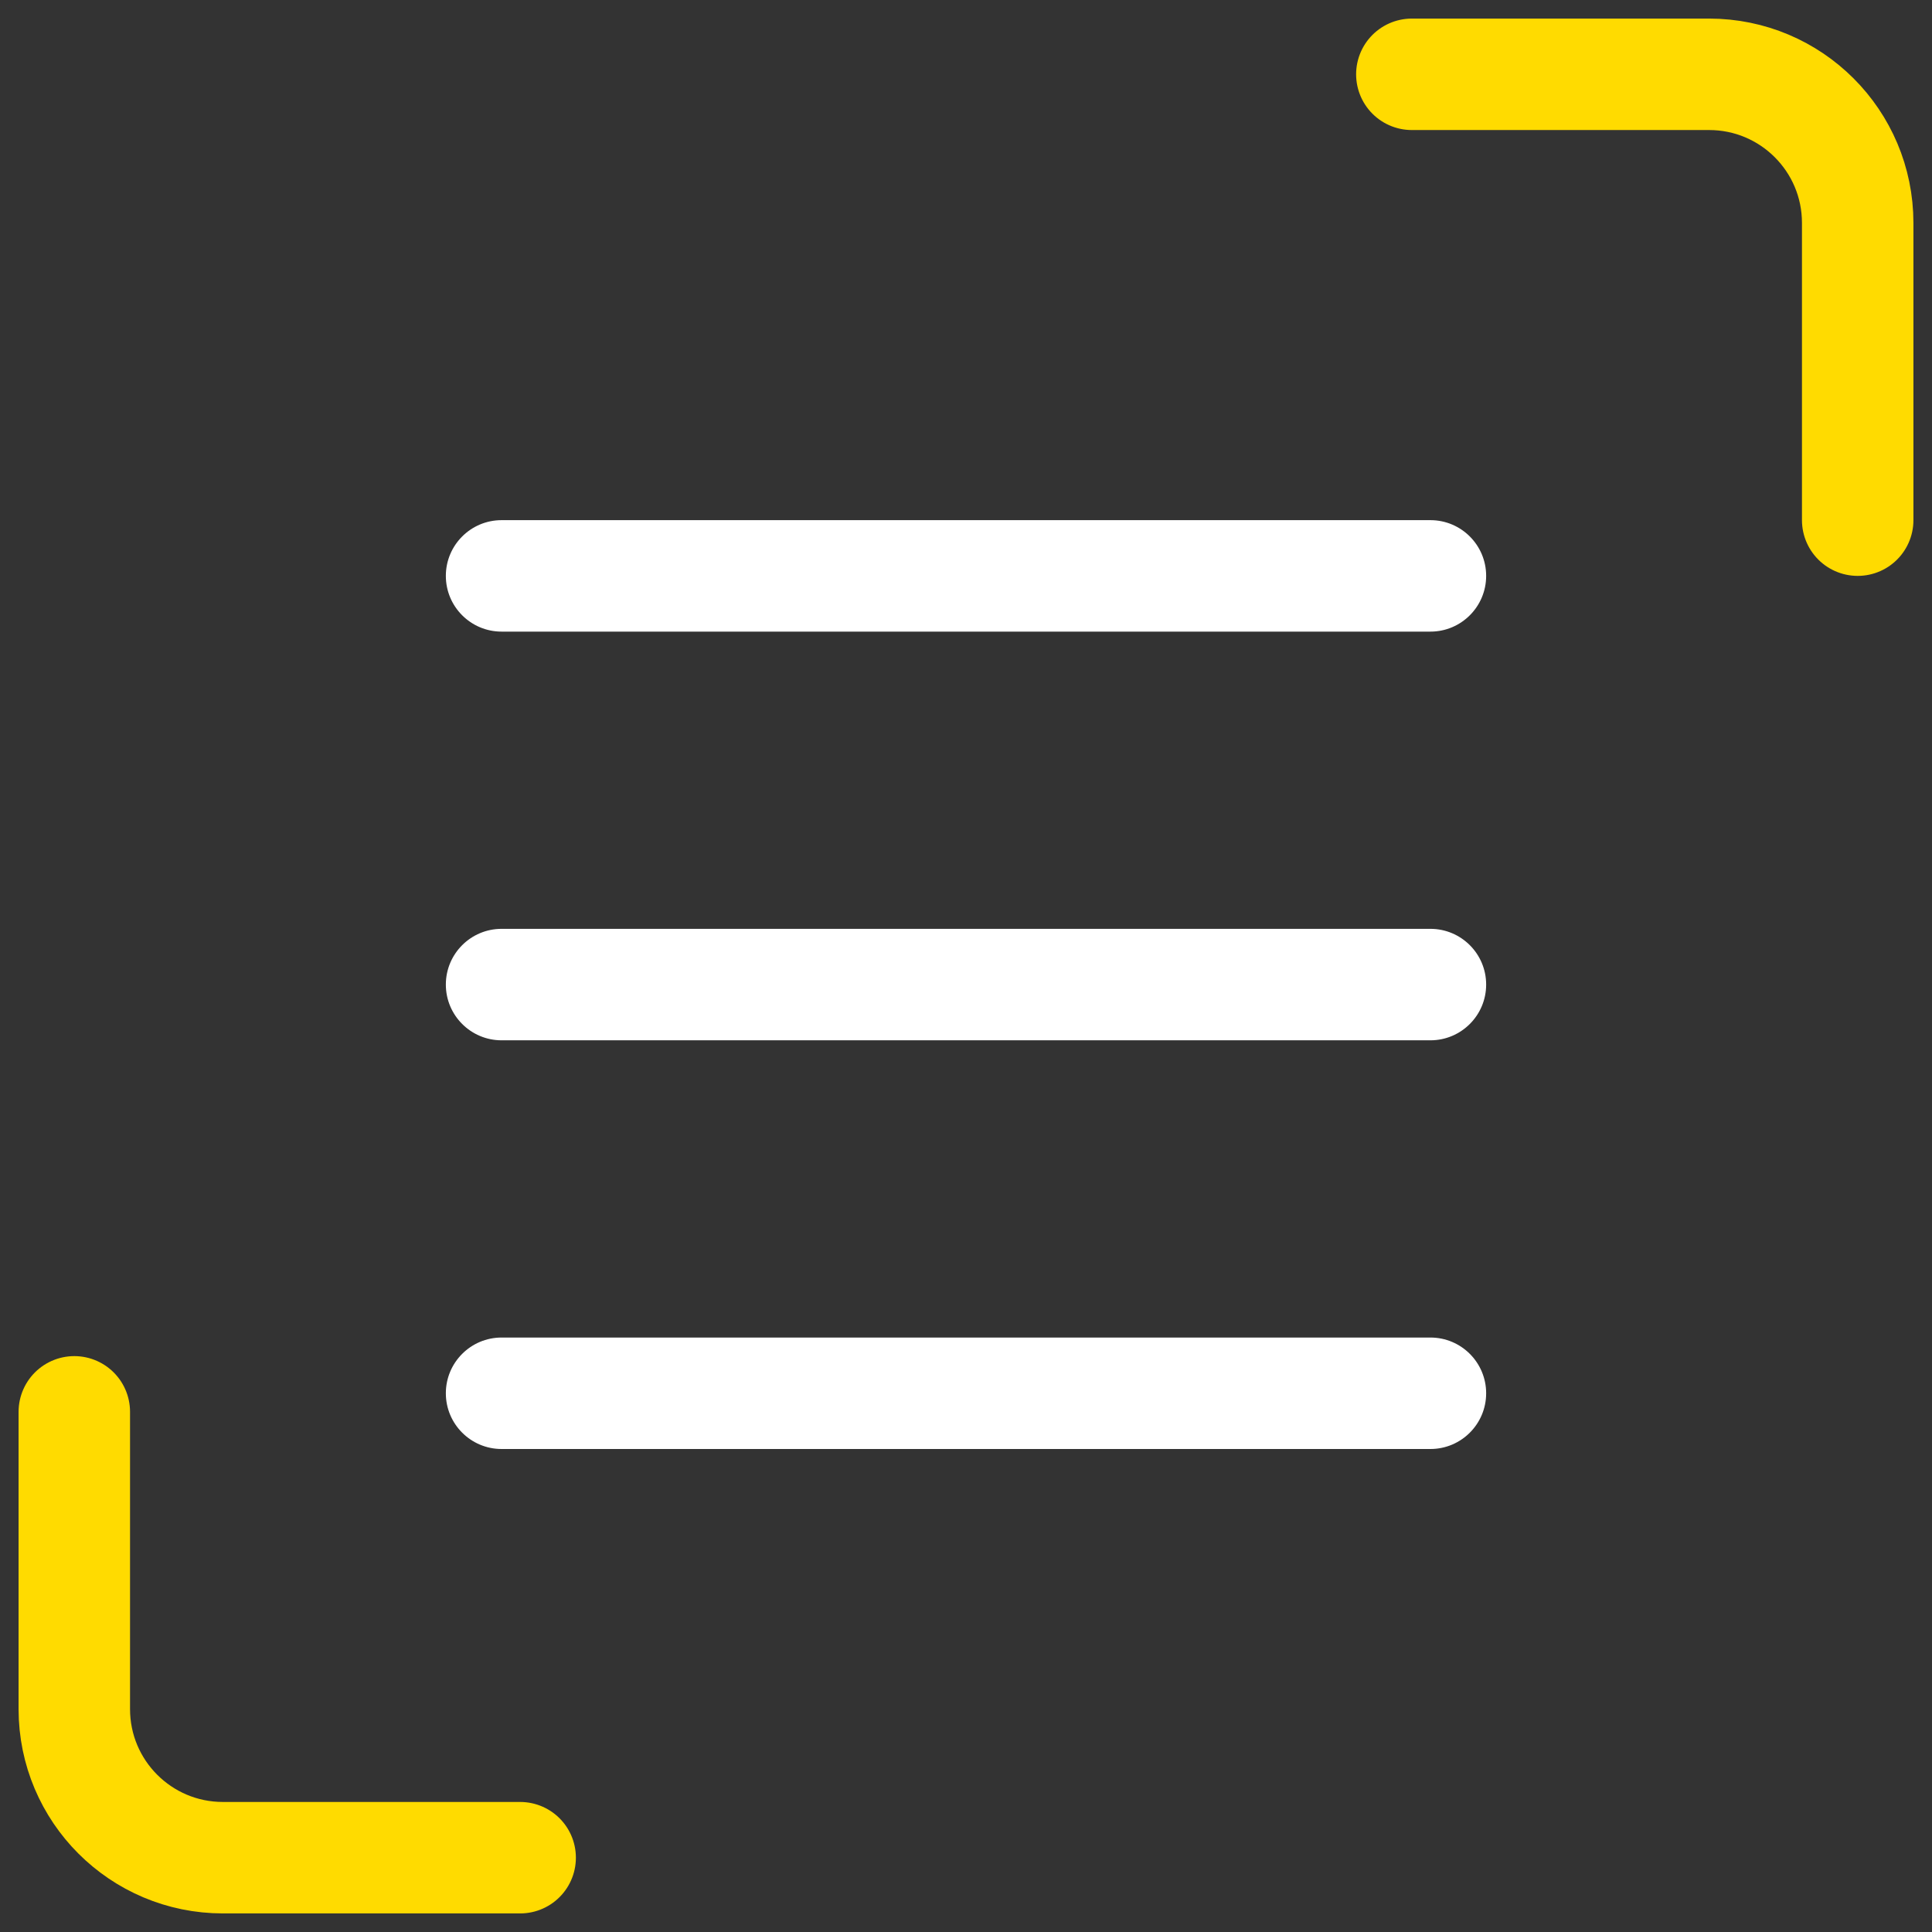
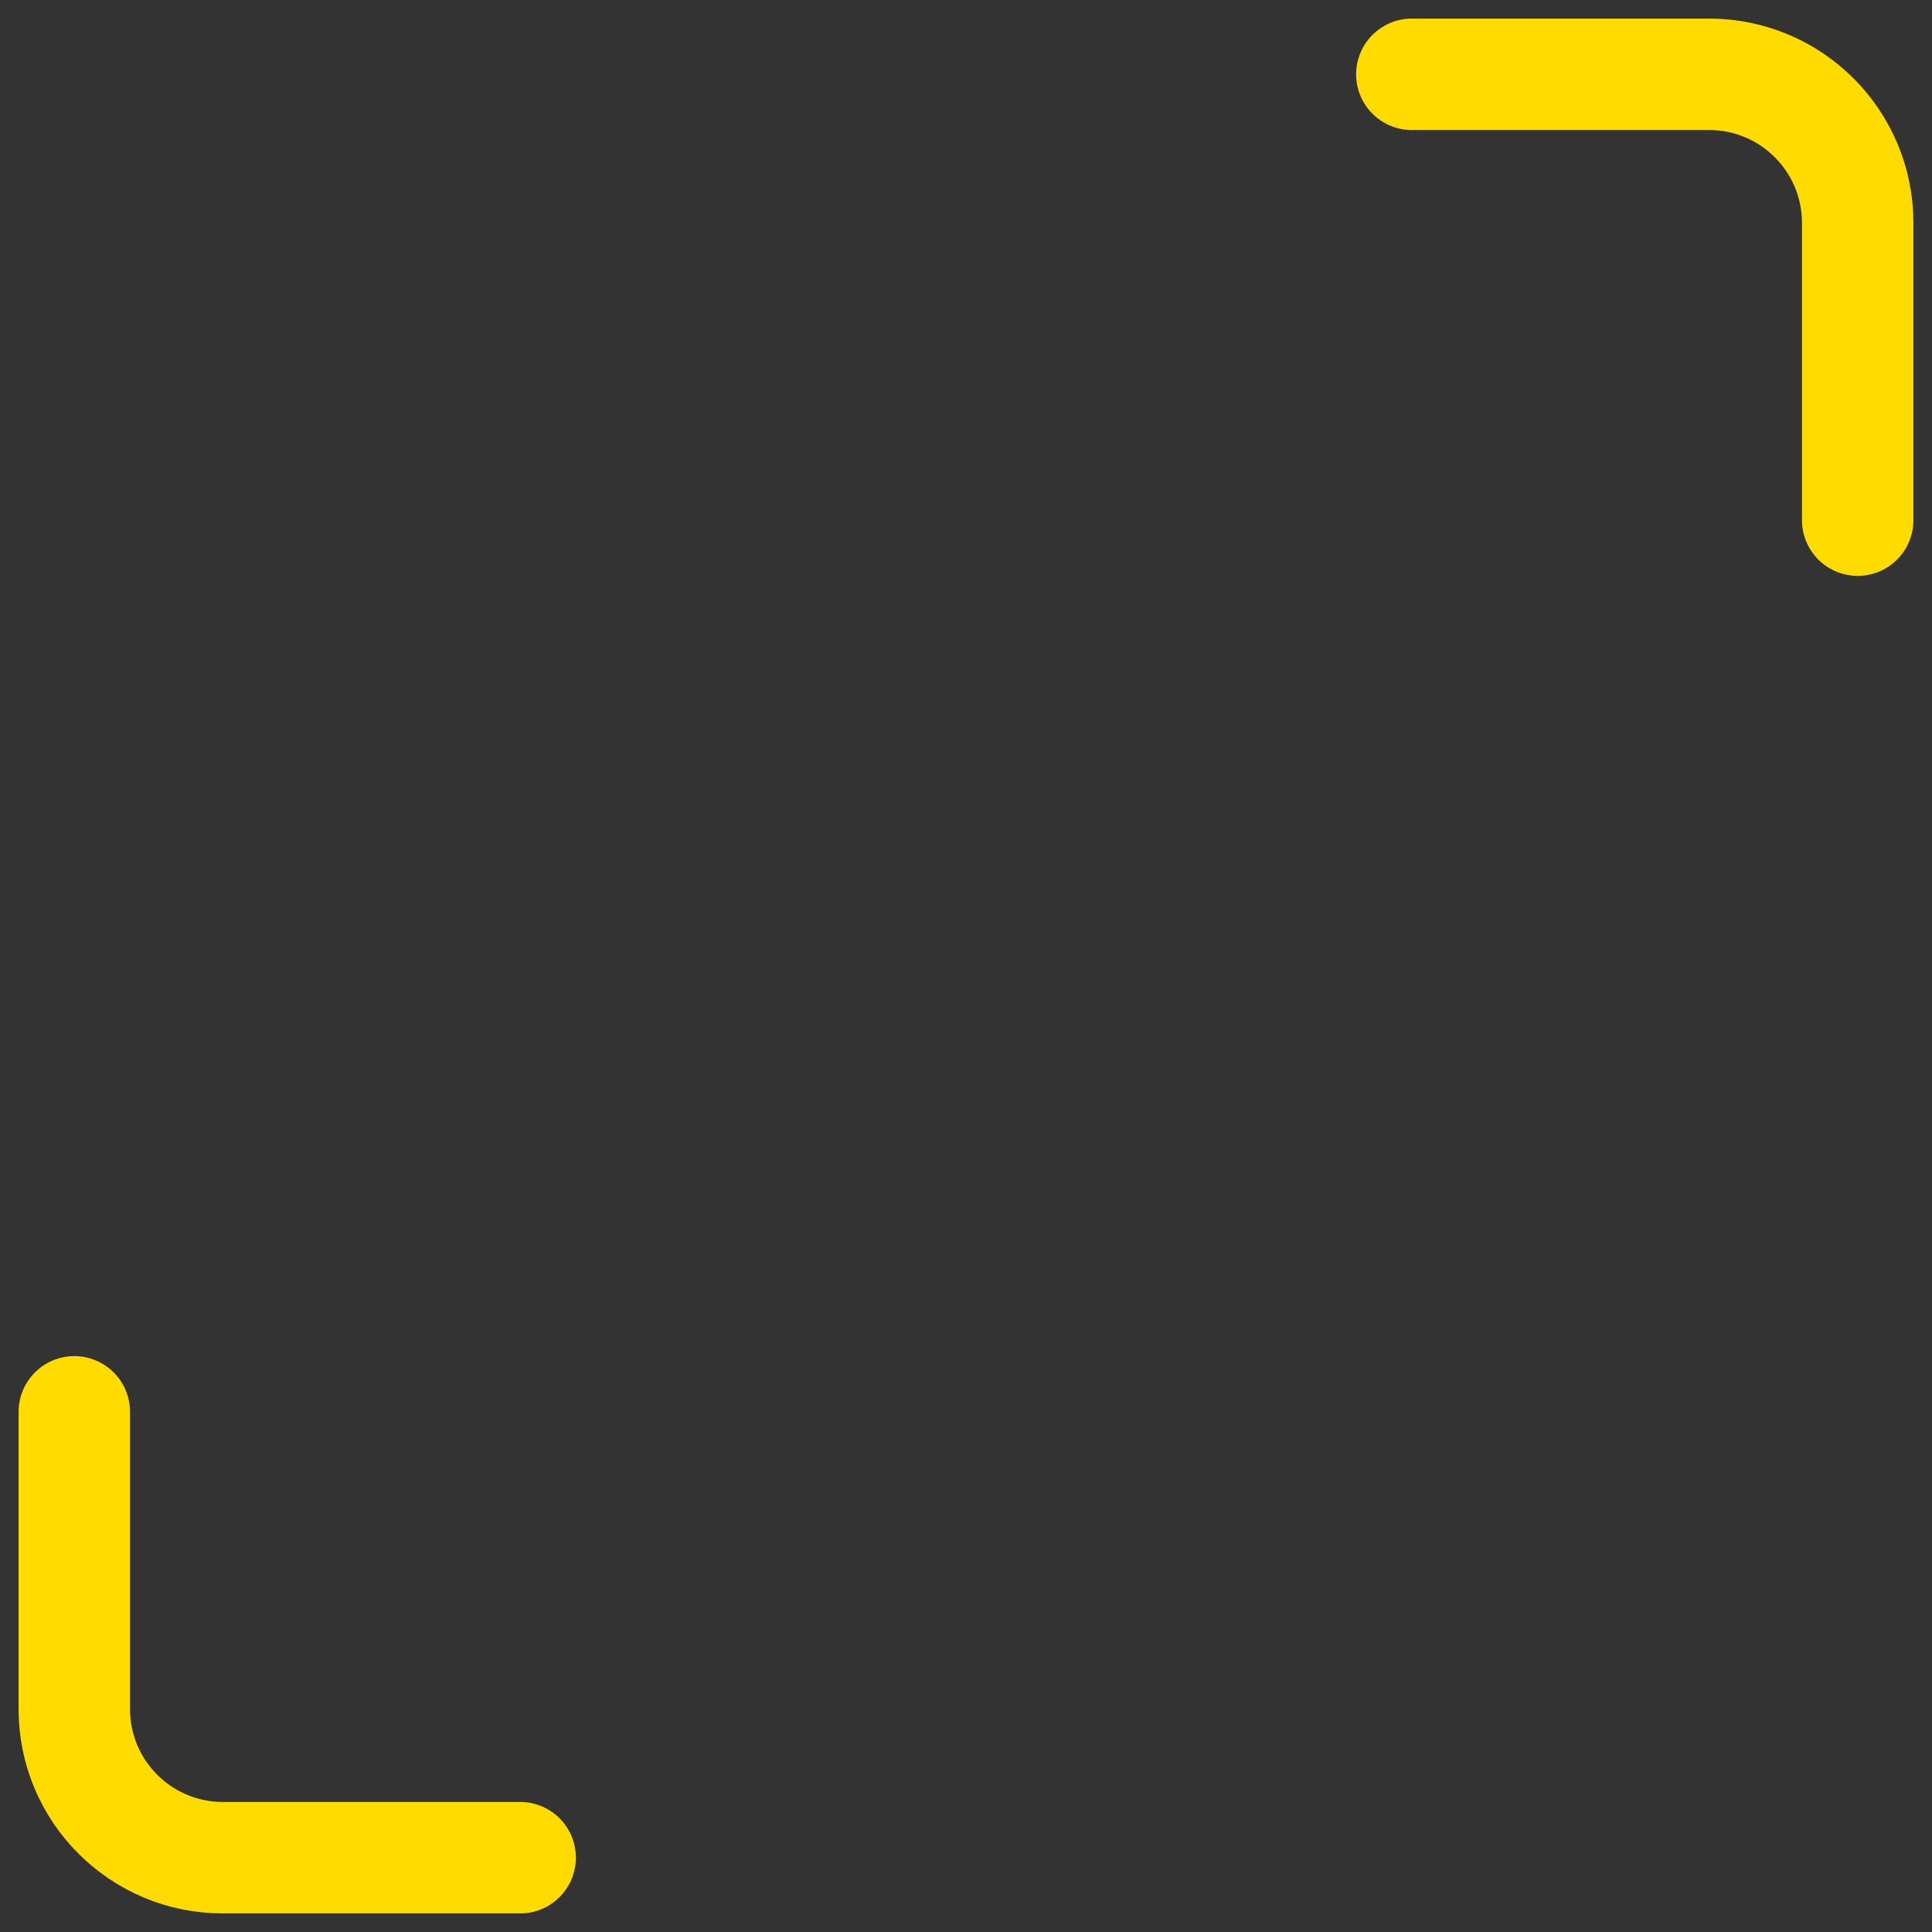
<svg xmlns="http://www.w3.org/2000/svg" width="26" height="26" viewBox="0 0 26 26" fill="none">
  <rect x="0" y="0" width="26" height="26" fill="#333333" stroke="none" />
  <path d="M19 1H23C24.105 1 25 1.895 25 3V7M1 19V23C1 24.105 1.895 25 3 25H7" stroke="#FFDB00" stroke-width="1.5" stroke-linecap="round" stroke-linejoin="round" />
-   <path d="M19.25 18C19.664 18 20 18.336 20 18.75C20 19.164 19.664 19.5 19.25 19.5H6.75C6.336 19.5 6 19.164 6 18.75C6 18.336 6.336 18 6.75 18H19.25ZM19.25 12.5C19.664 12.5 20 12.836 20 13.25C20 13.664 19.664 14 19.25 14H6.75C6.336 14 6 13.664 6 13.25C6 12.836 6.336 12.5 6.75 12.5H19.25ZM19.25 7C19.664 7 20 7.336 20 7.75C20 8.164 19.664 8.5 19.25 8.5H6.75C6.336 8.5 6 8.164 6 7.75C6 7.336 6.336 7 6.75 7H19.25Z" fill="white" />
</svg>